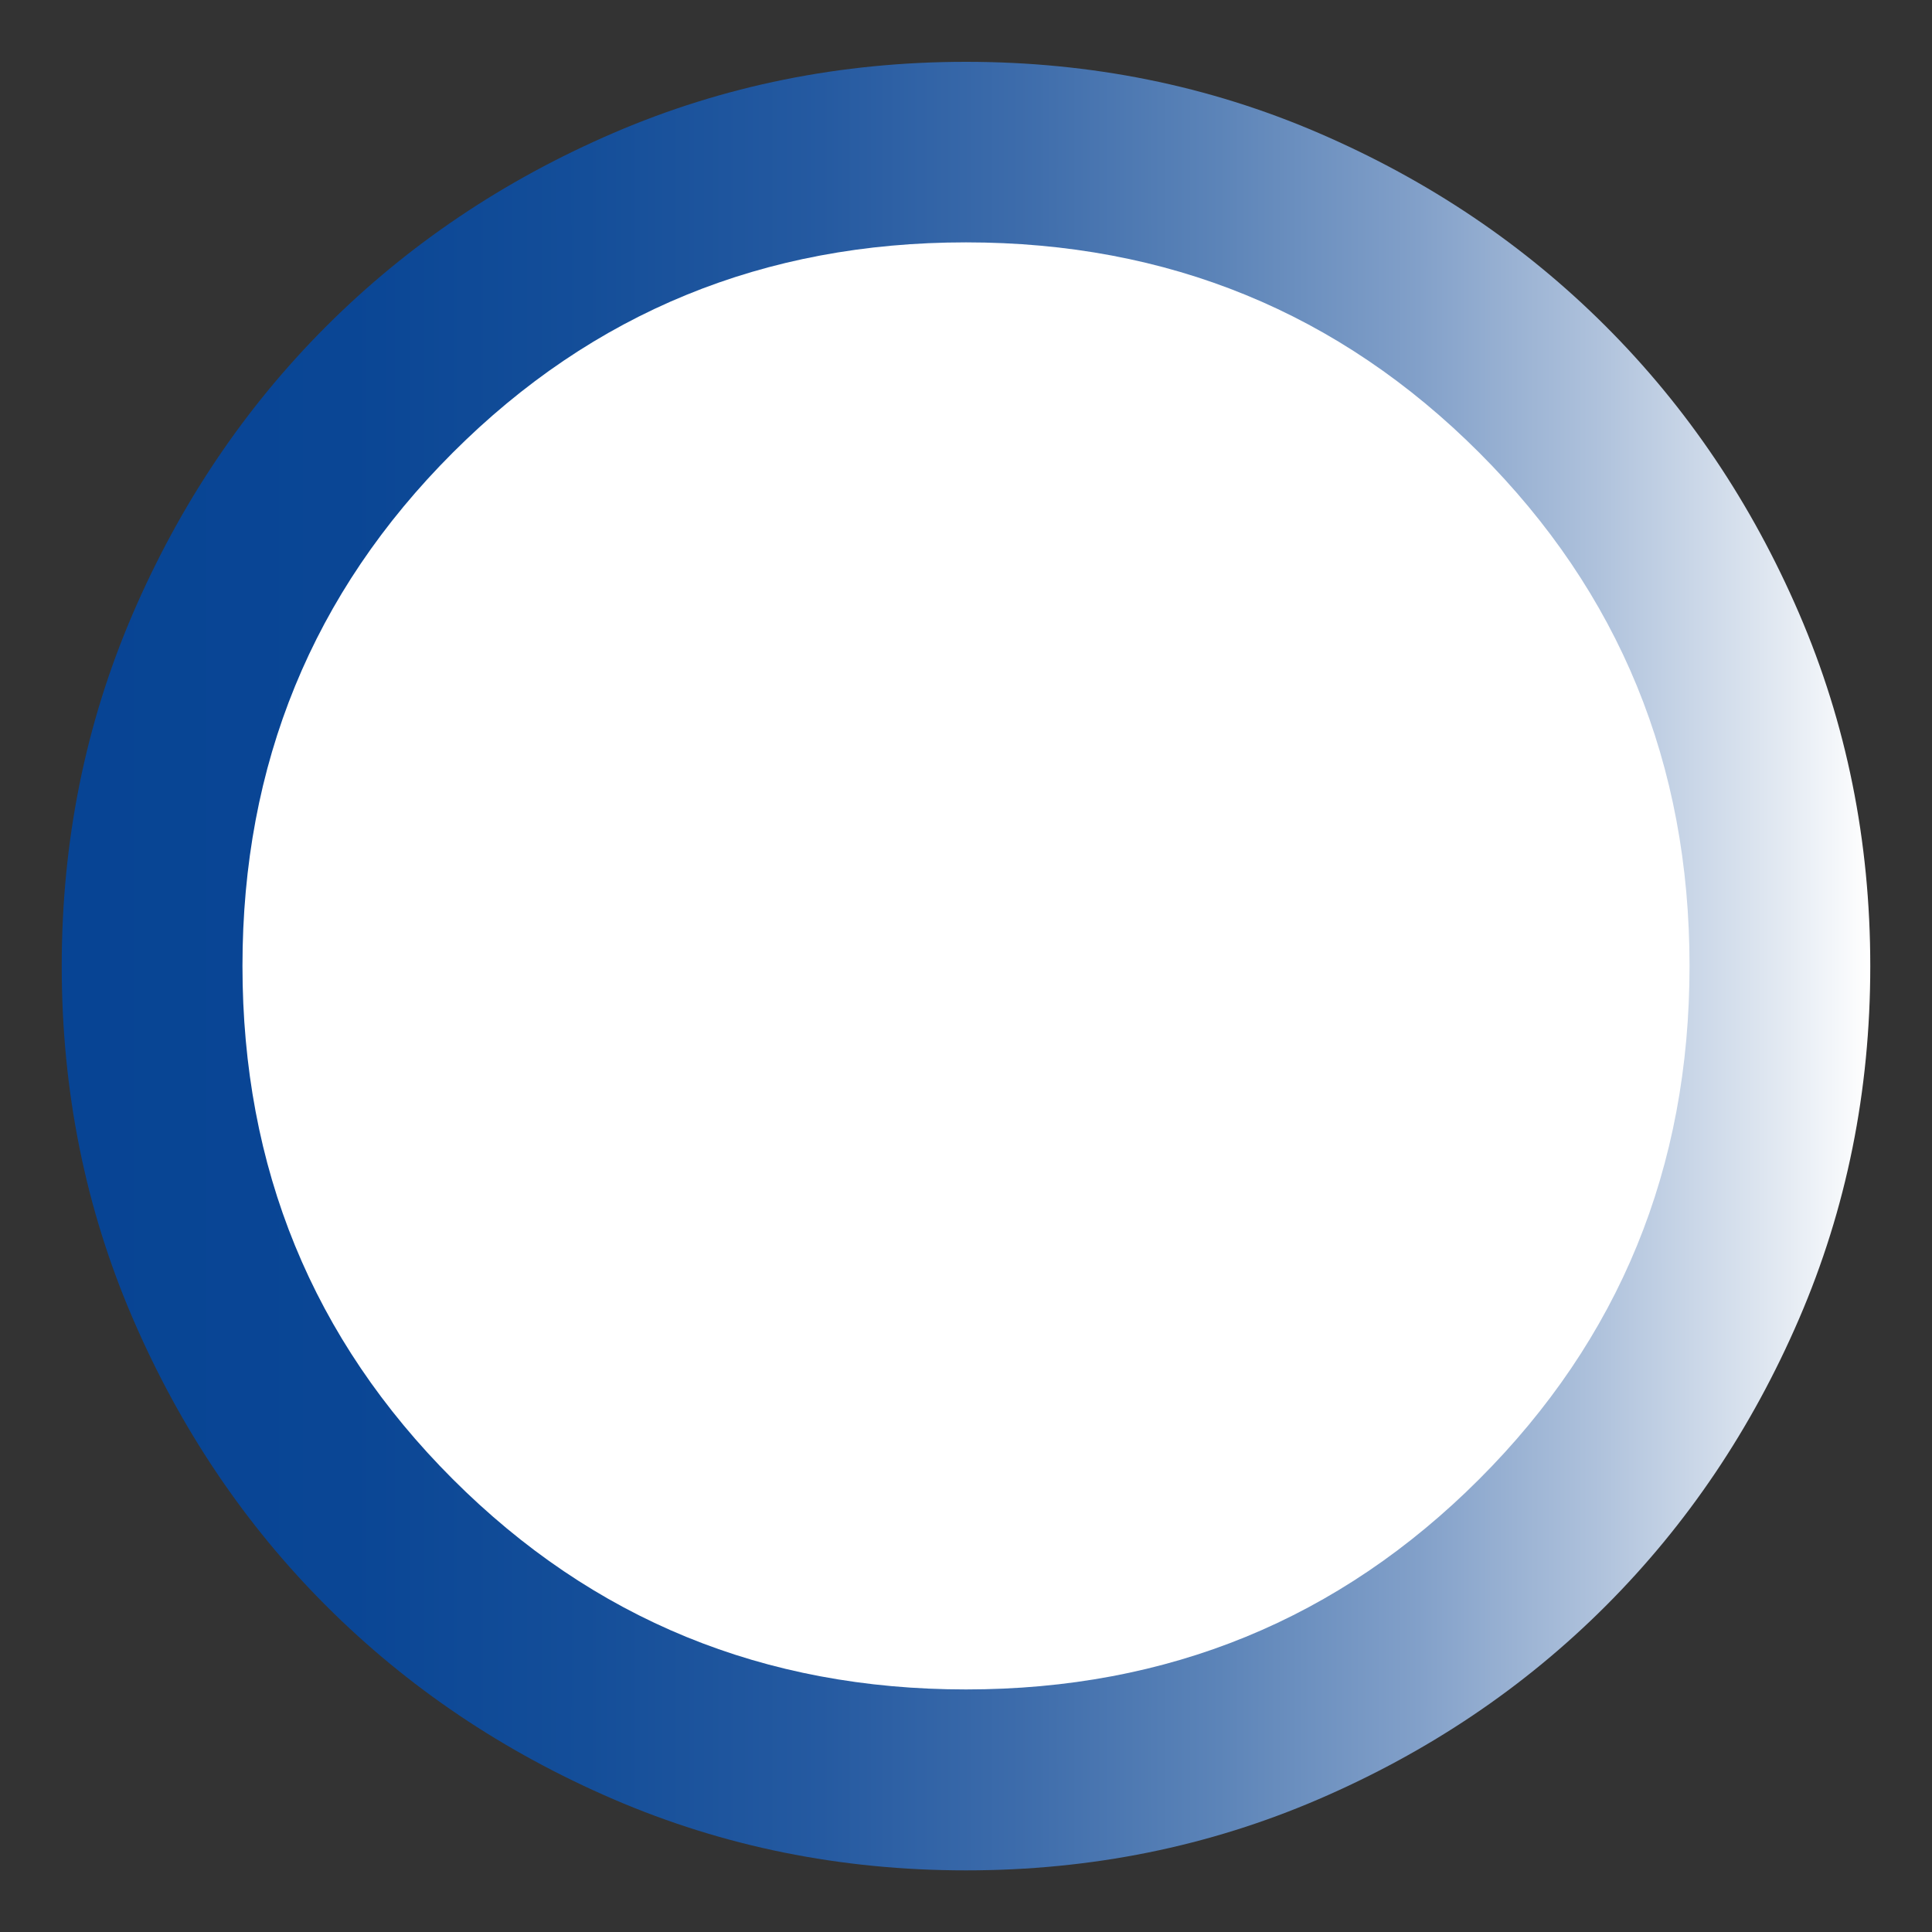
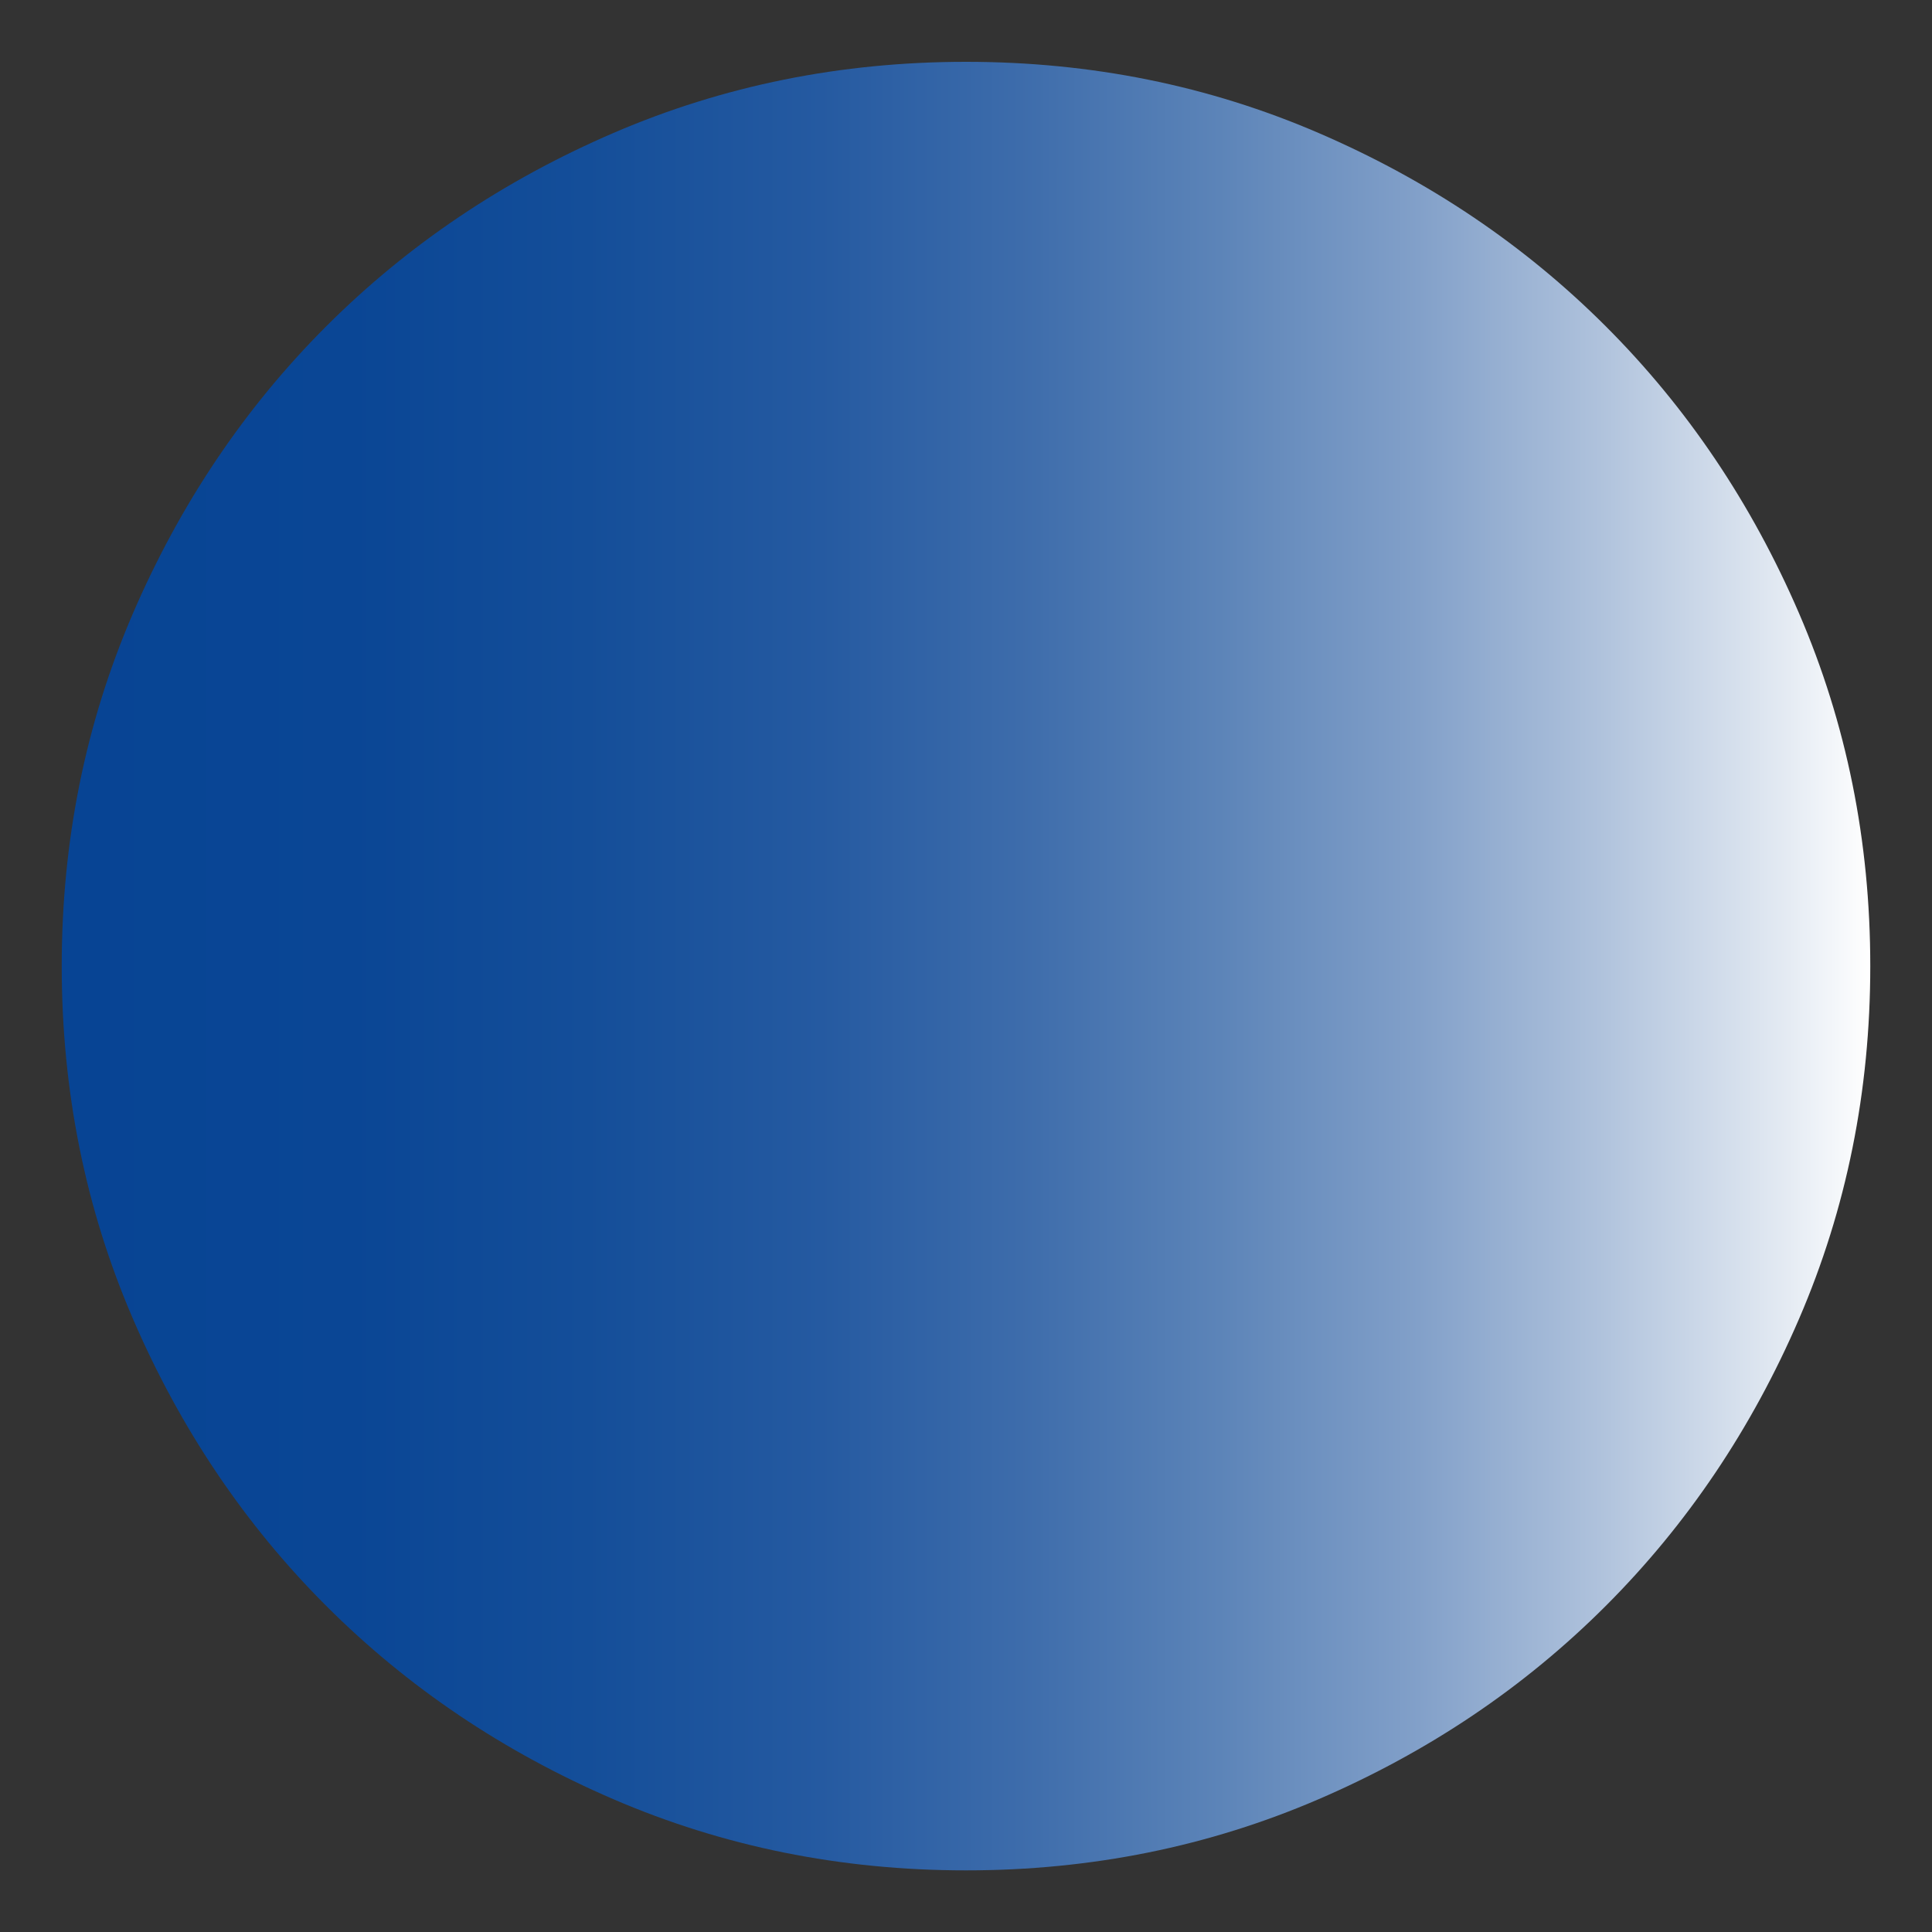
<svg xmlns="http://www.w3.org/2000/svg" width="52" height="52" id="Layer_1" viewBox="0 0 200 200">
  <rect x="0" y="0" width="200" height="200" fill="#333333" stroke="none" />
  <defs>
    <style>
      .cls-1 {
        fill: #fff;
      }

      .cls-2 {
        fill: url(#linear-gradient);
      }
    </style>
    <linearGradient id="linear-gradient" x1="6.38" y1="100" x2="193.62" y2="100" gradientUnits="userSpaceOnUse">
      <stop offset="0" stop-color="#074494" />
      <stop offset=".16" stop-color="#0a4695" />
      <stop offset=".29" stop-color="#144e99" />
      <stop offset=".42" stop-color="#255aa1" />
      <stop offset=".53" stop-color="#3d6cab" />
      <stop offset=".64" stop-color="#5c84b8" />
      <stop offset=".75" stop-color="#82a0c9" />
      <stop offset=".85" stop-color="#afc2dc" />
      <stop offset=".95" stop-color="#e2e9f2" />
      <stop offset="1" stop-color="#fff" />
    </linearGradient>
  </defs>
  <path class="cls-2" d="M100,193.62c-12.95,0-25.12-2.46-36.51-7.37-11.39-4.91-21.3-11.59-29.72-20.01s-15.1-18.33-20.01-29.72c-4.91-11.39-7.37-23.56-7.37-36.51s2.46-25.12,7.37-36.51c4.91-11.39,11.59-21.3,20.01-29.72,8.43-8.43,18.33-15.1,29.72-20.01s23.56-7.37,36.51-7.37,25.12,2.46,36.51,7.37,21.3,11.59,29.72,20.01c8.43,8.43,15.1,18.33,20.01,29.72s7.37,23.56,7.37,36.51-2.46,25.12-7.37,36.51c-4.91,11.39-11.59,21.3-20.01,29.72-8.43,8.43-18.33,15.1-29.72,20.01-11.39,4.91-23.56,7.37-36.51,7.37Z" />
-   <path class="cls-1" d="M100,174.89c20.91,0,38.62-7.26,53.13-21.77,14.51-14.51,21.77-32.22,21.77-53.13s-7.26-38.62-21.77-53.13c-14.51-14.51-32.22-21.77-53.13-21.77s-38.62,7.26-53.13,21.77c-14.51,14.51-21.77,32.22-21.77,53.13s7.26,38.62,21.77,53.13c14.51,14.51,32.22,21.77,53.13,21.77Z" />
</svg>